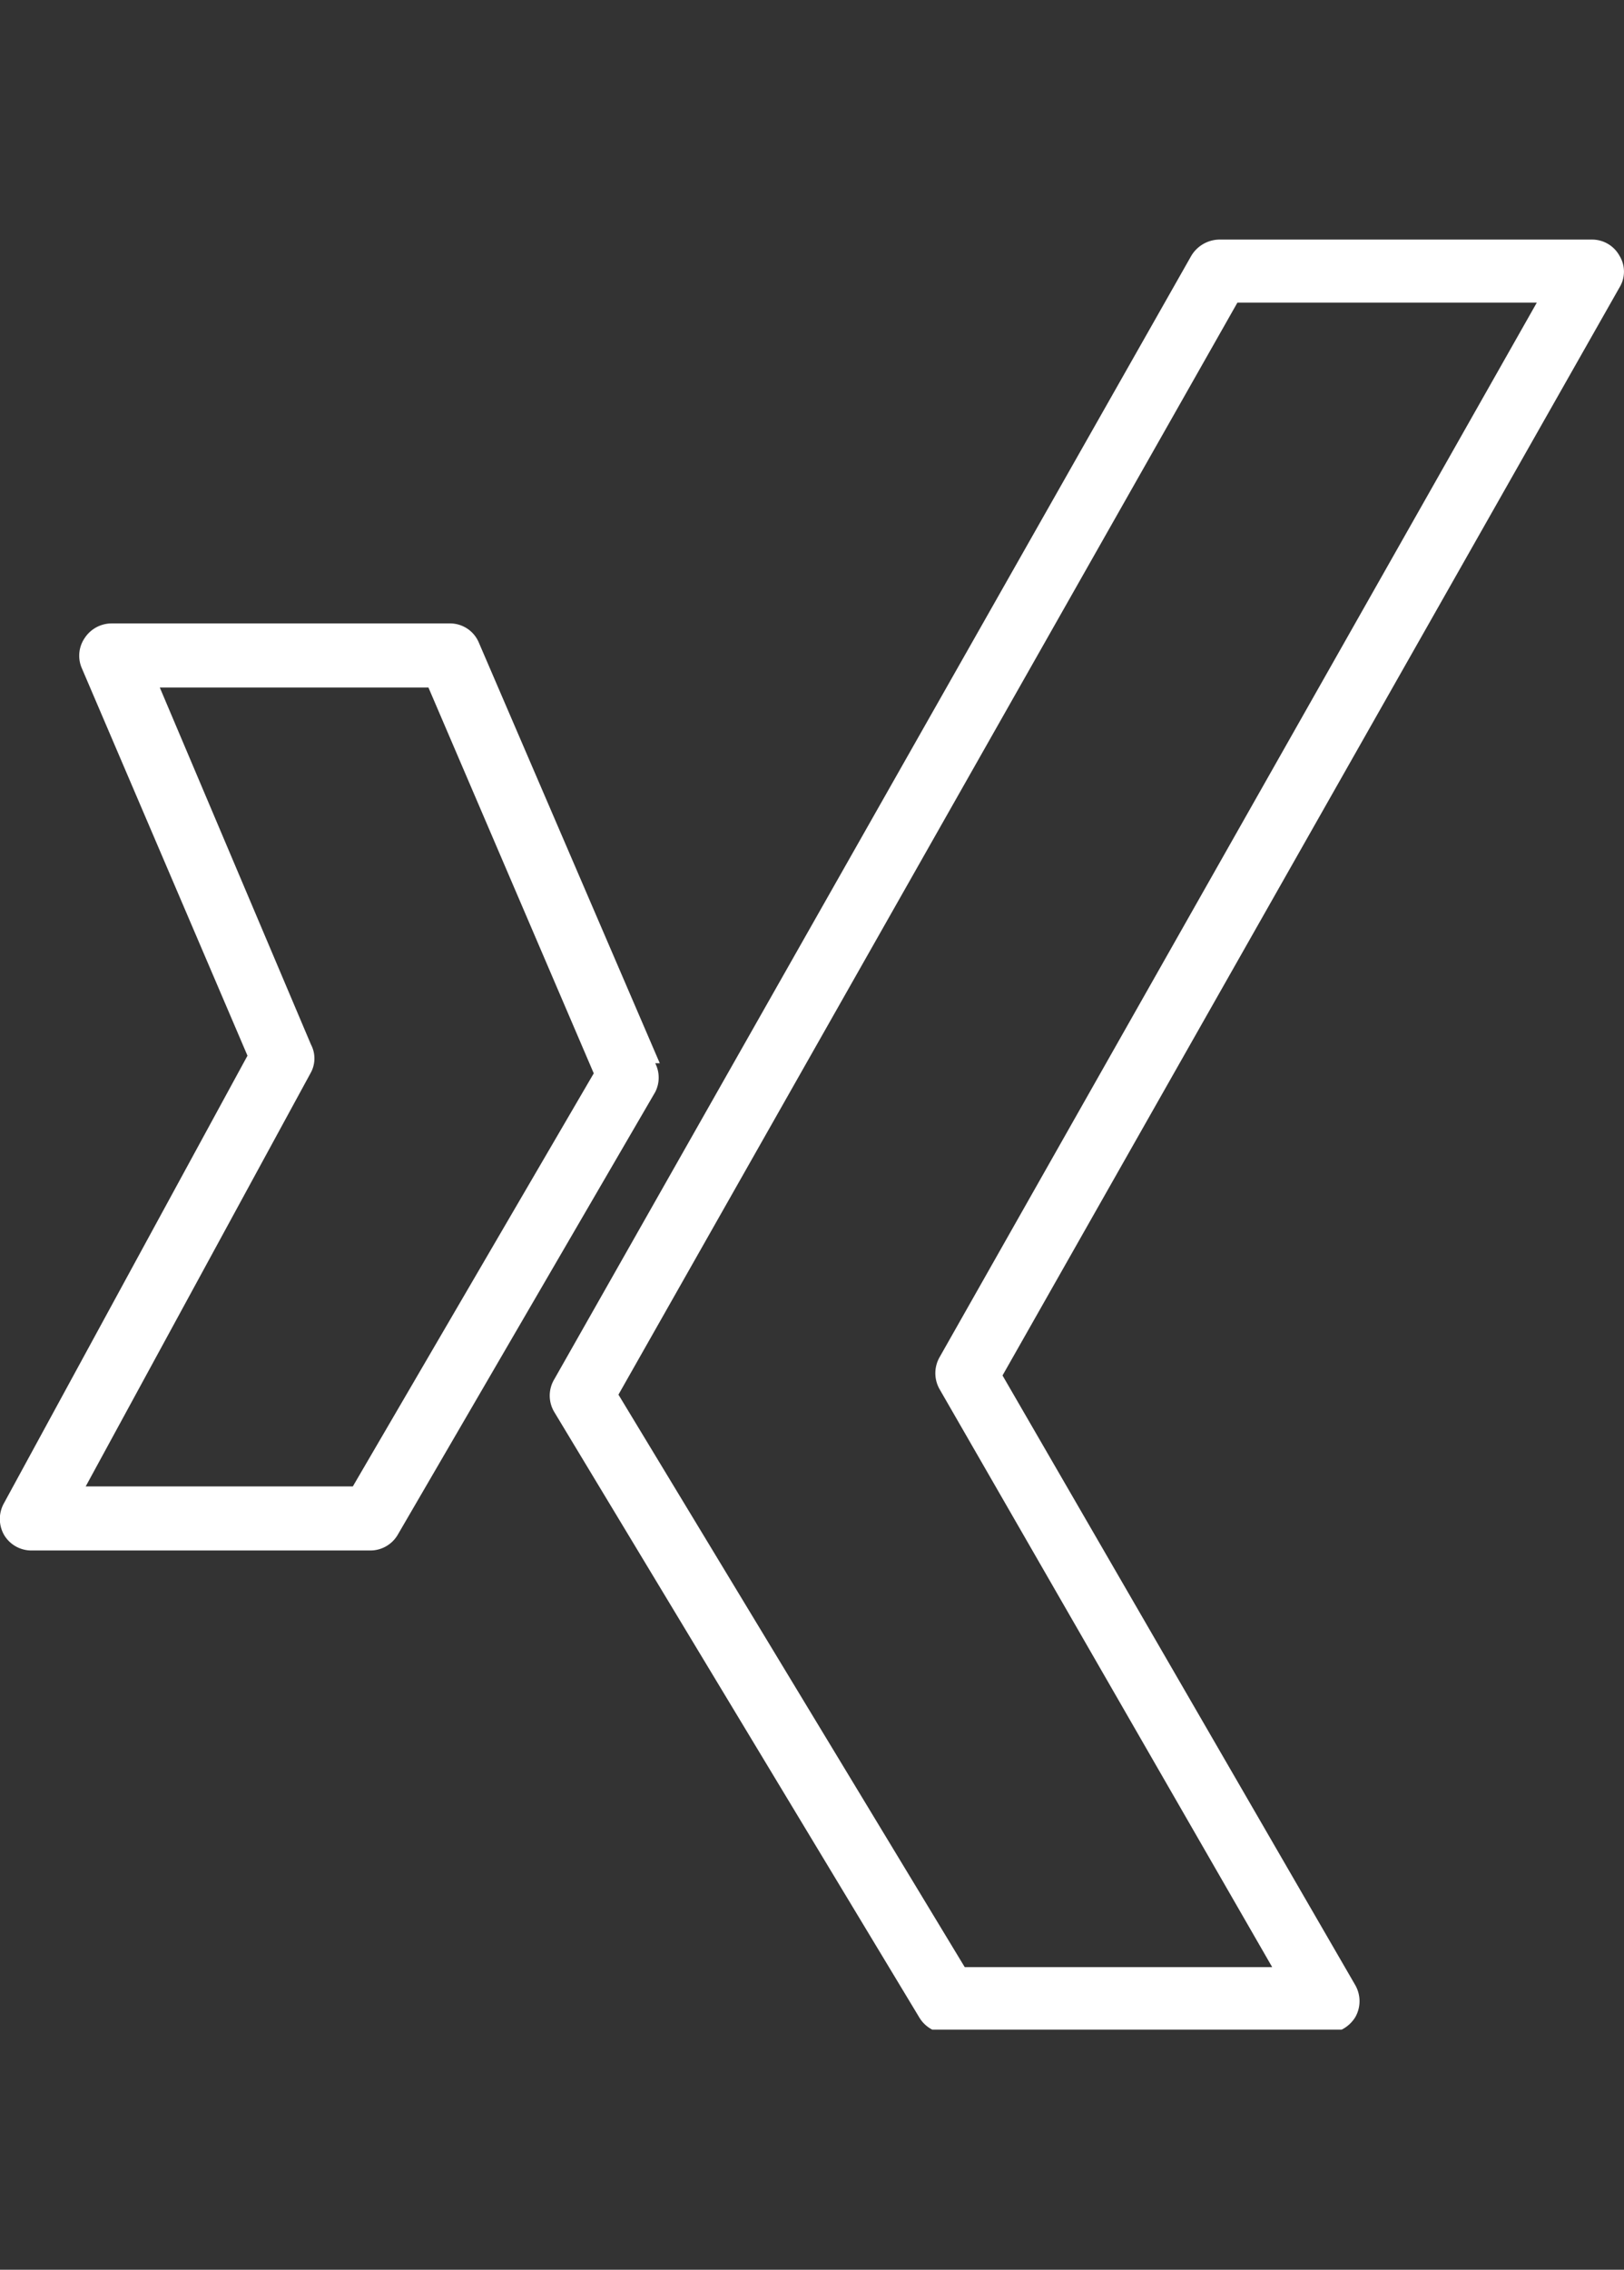
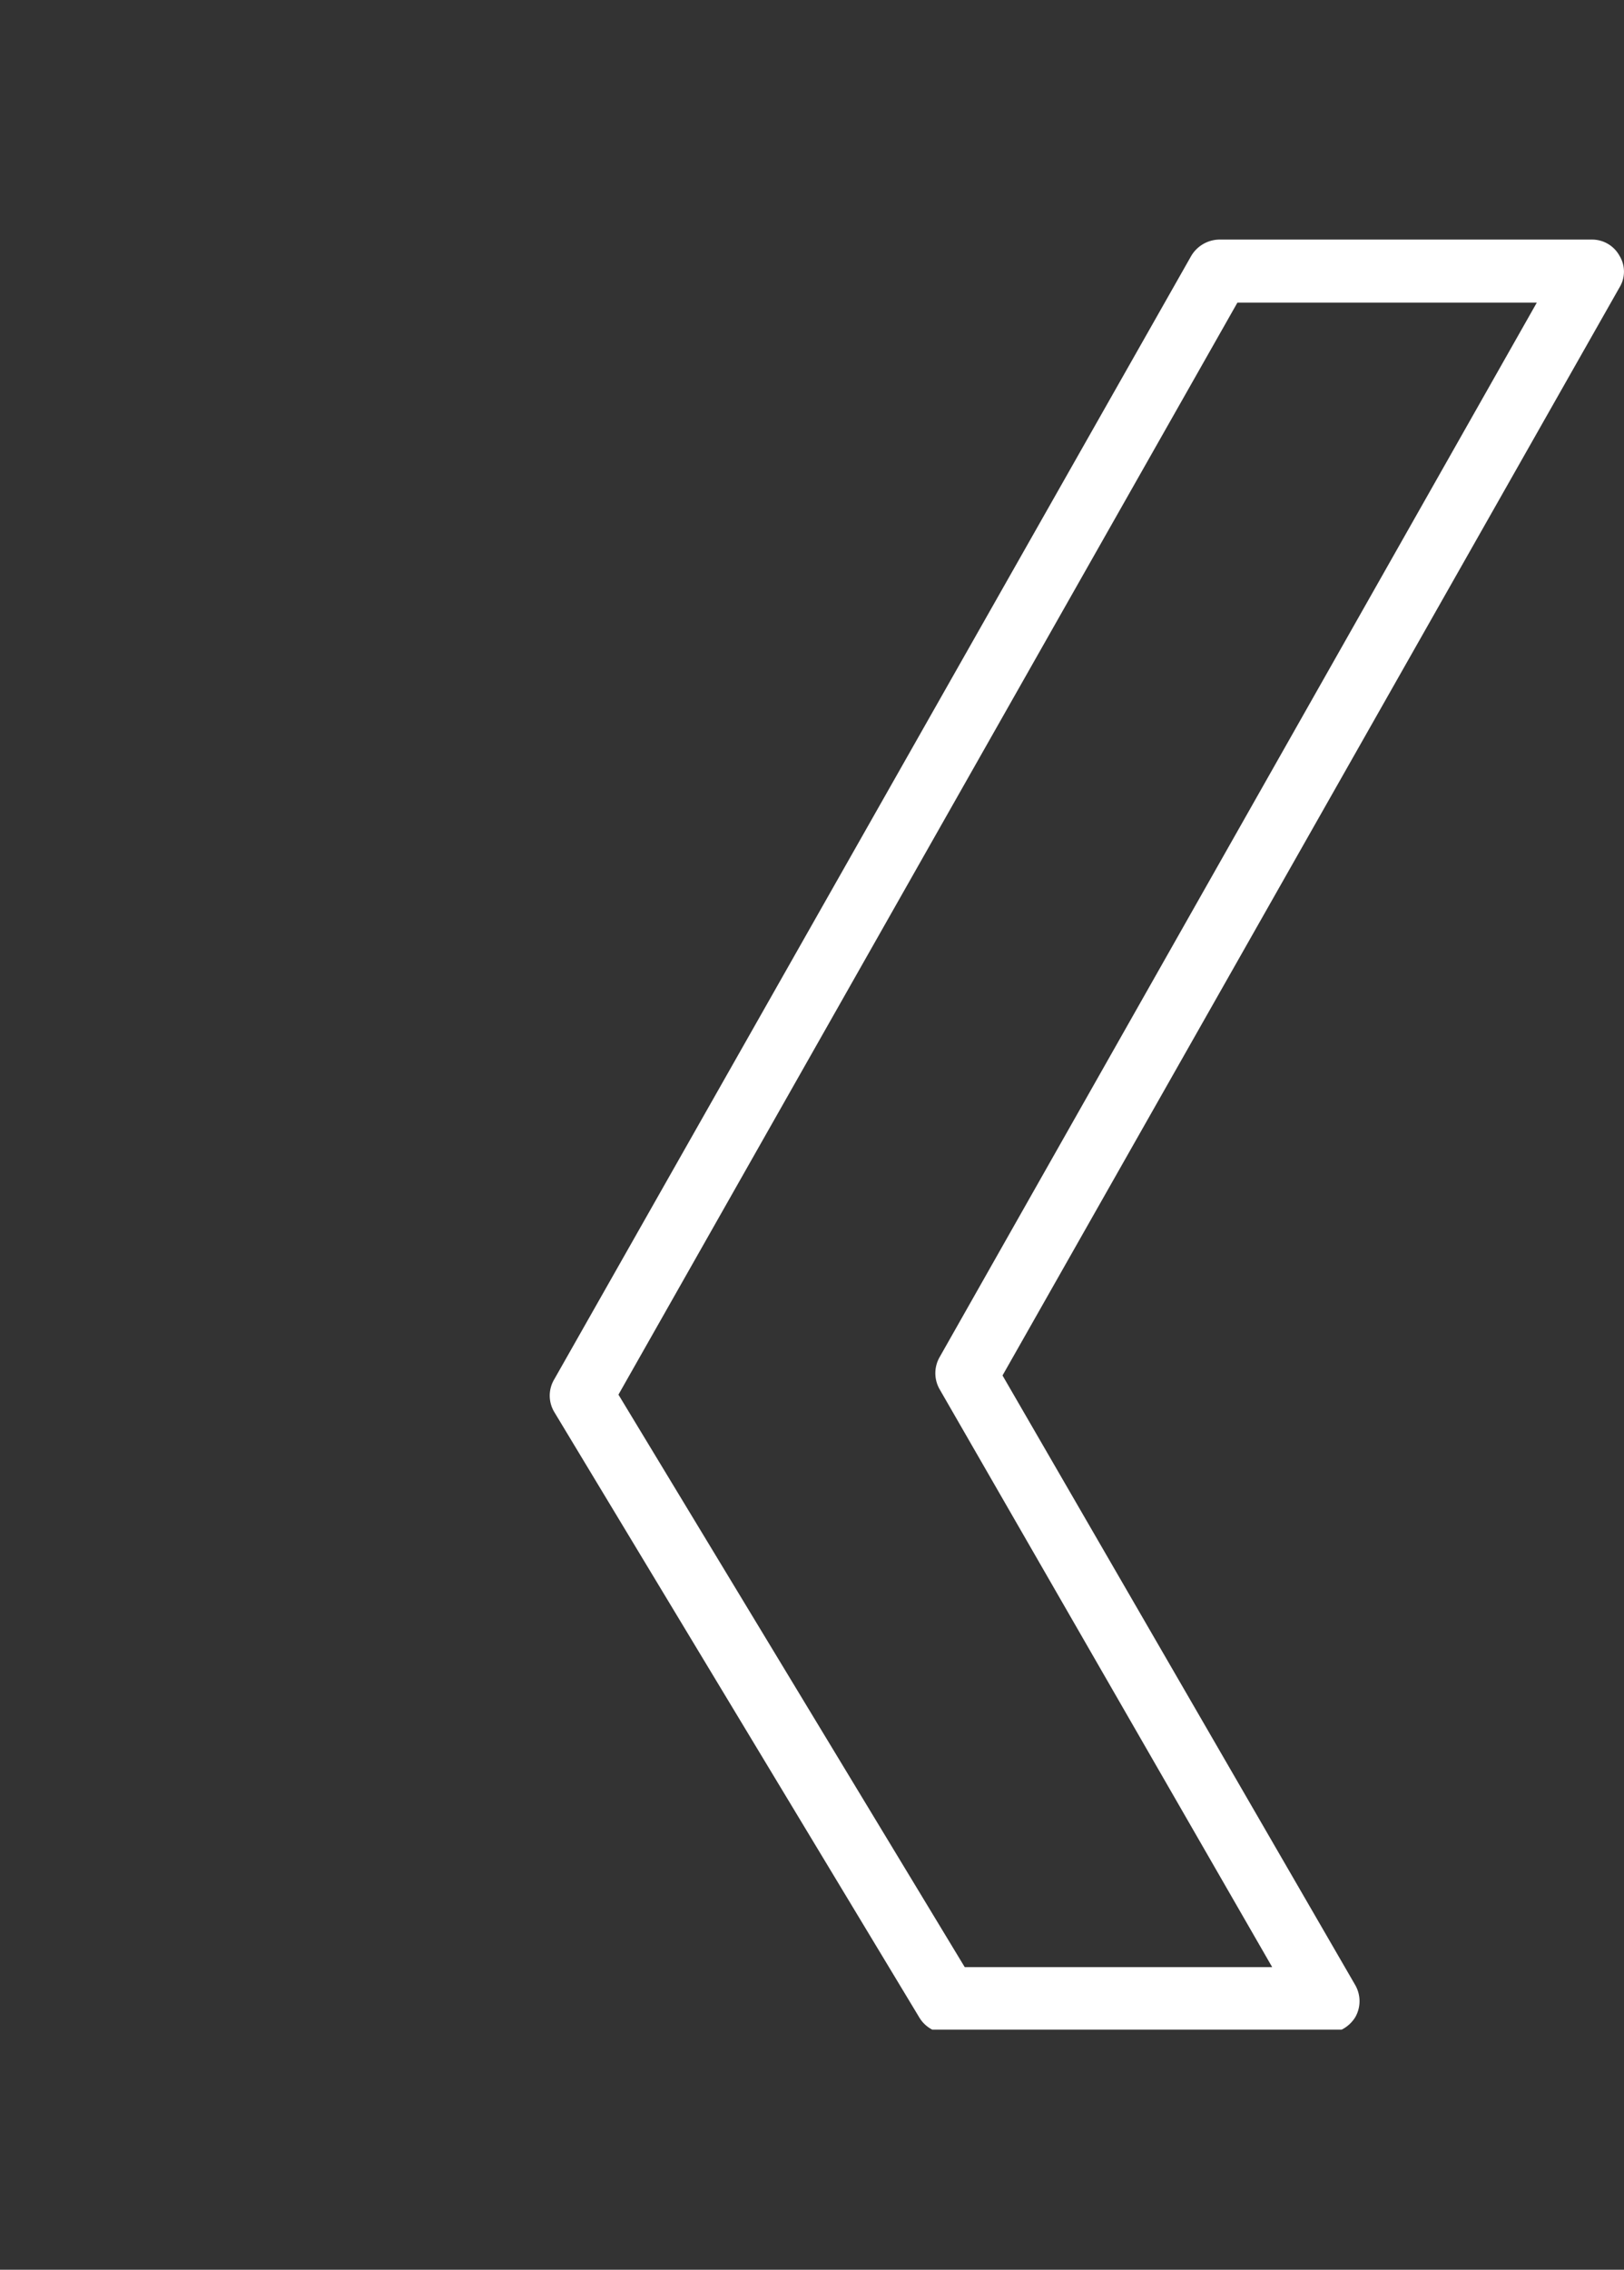
<svg xmlns="http://www.w3.org/2000/svg" viewBox="0 0 32.22 45">
  <rect x="0" y="0" width="32.22" height="45" fill="#333333" stroke="none" />
  <defs>
    <style>.cls-1{fill:none;}.cls-2{clip-path:url(#clip-path);}.cls-3{fill:#fff;}</style>
    <clipPath id="clip-path">
      <rect class="cls-1" y="4.75" width="32.22" height="35.49" />
    </clipPath>
  </defs>
  <title>contact-box-xing</title>
  <g id="contact-box-xing">
    <g class="cls-2">
      <path class="cls-3" d="M18.64,26.91a.64.64,0,0,0,0,.63L25.24,39h-6.1L12.27,27.65,24.55,6h5.94ZM32.13,5.07a.62.62,0,0,0-.55-.32h-7.4a.66.66,0,0,0-.55.33L11,27.34A.63.63,0,0,0,11,28l7.24,12a.64.64,0,0,0,.54.31h7.56a.67.67,0,0,0,.55-.32.64.64,0,0,0,0-.63l-7-12.09L32.13,5.7a.6.6,0,0,0,0-.63" />
-       <path class="cls-3" d="M7,29.47H1.7l4.47-8.21a.59.59,0,0,0,0-.55l-3-7.08H8.5l3.28,7.65Zm6.09-8.39L9.5,12.74a.62.62,0,0,0-.58-.38H2.21a.64.64,0,0,0-.53.29.62.62,0,0,0-.06.59l3.29,7.69L.08,29.8a.64.64,0,0,0,0,.63.63.63,0,0,0,.54.31H7.35a.63.63,0,0,0,.54-.31L13,21.65a.63.63,0,0,0,0-.57" />
    </g>
  </g>
</svg>